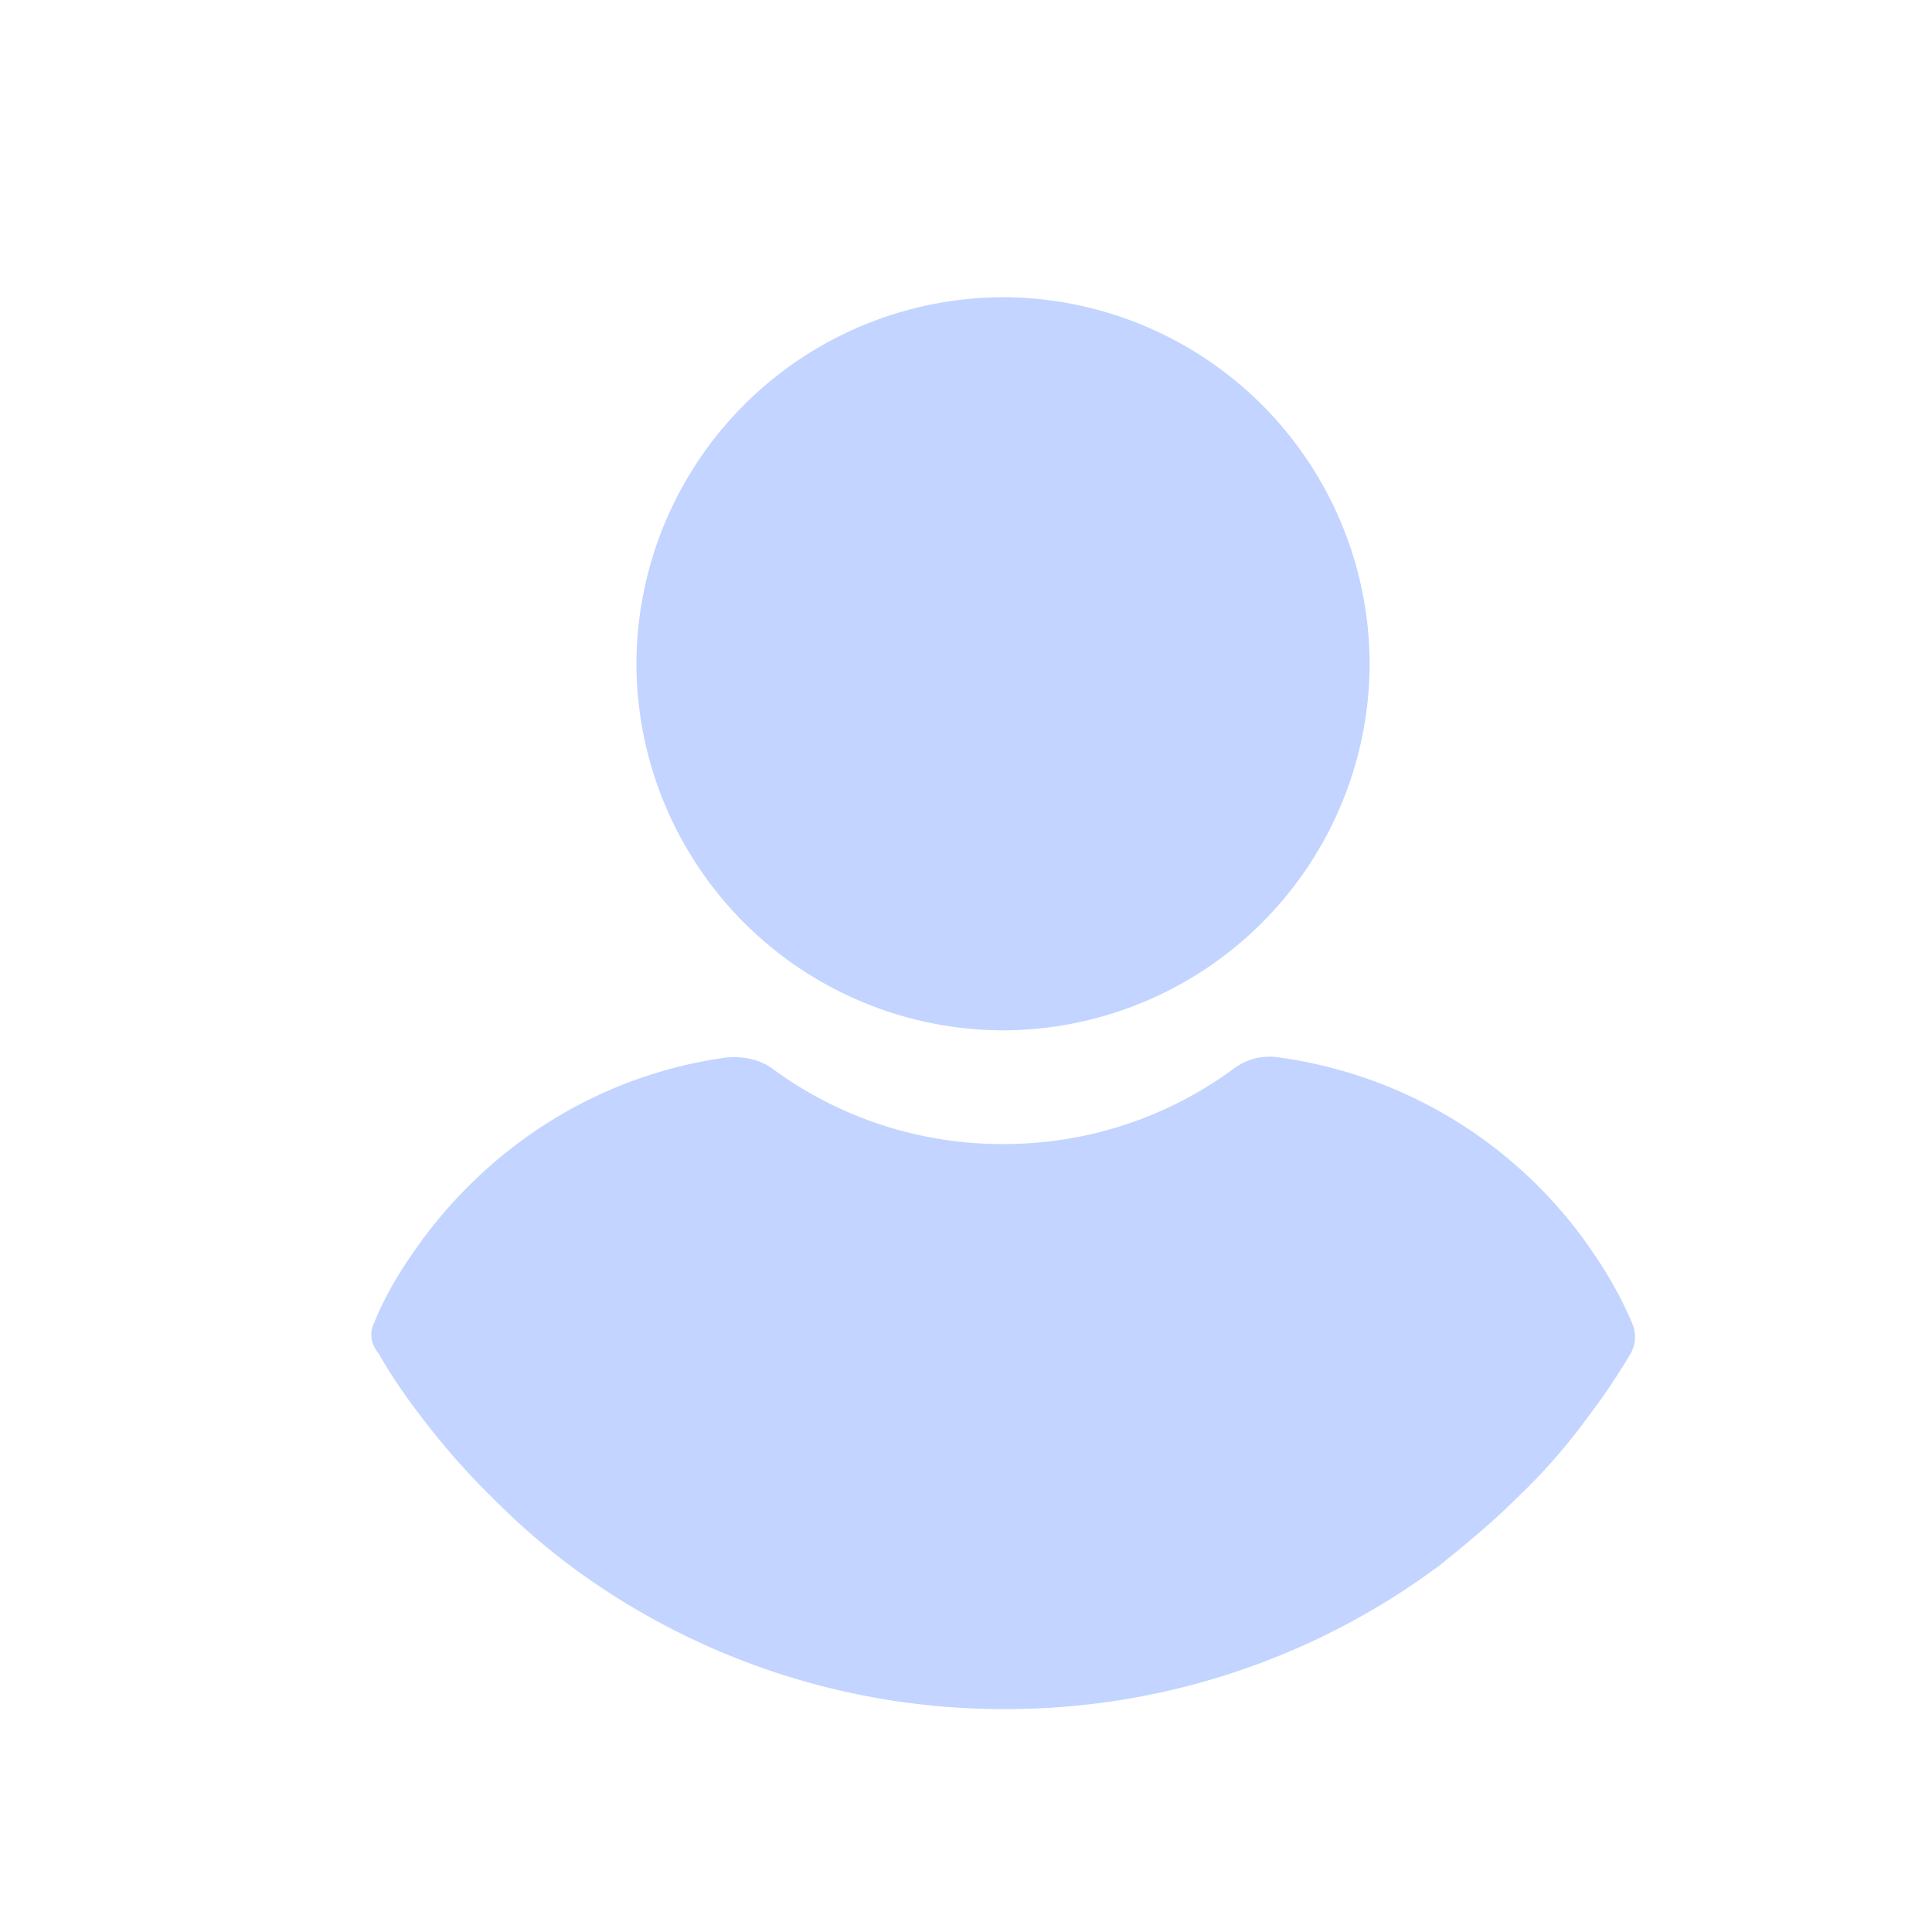
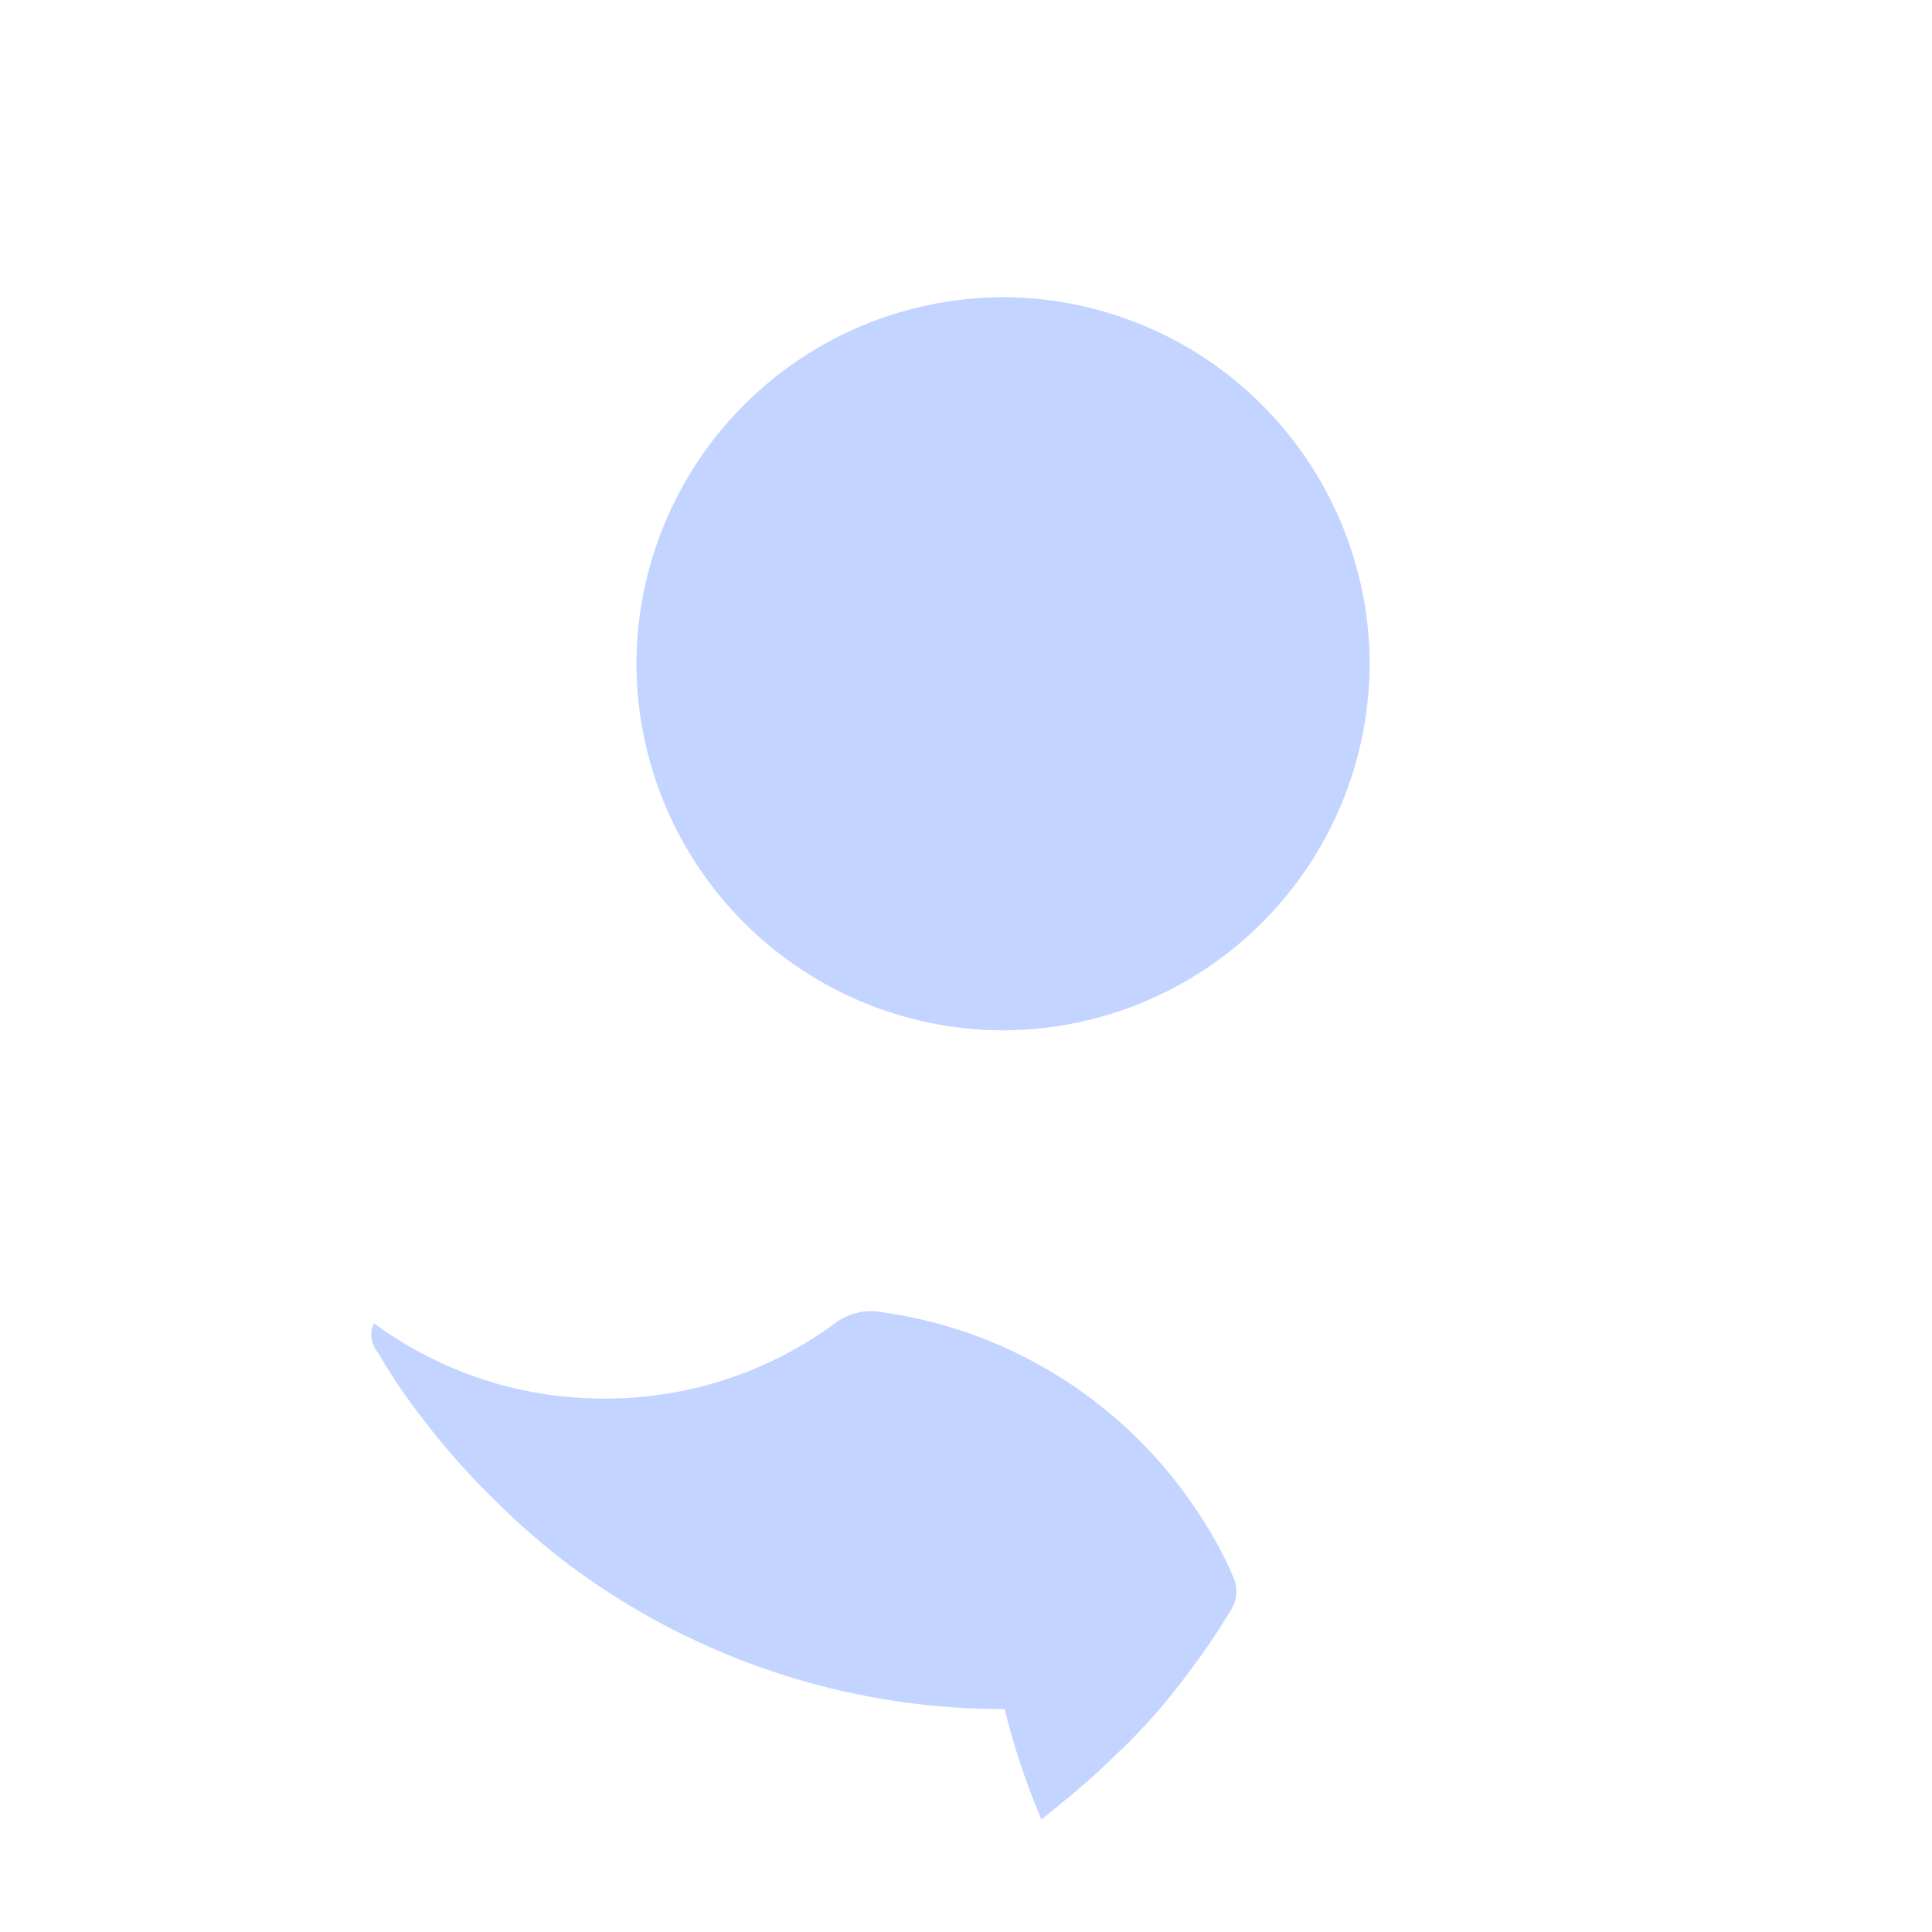
<svg xmlns="http://www.w3.org/2000/svg" width="26" height="26" fill="none" viewBox="0 0 26 26">
-   <path fill="#C2D4FF" d="M13.499 4a4.946 4.946 0 0 1 4.933 4.933 4.946 4.946 0 0 1-4.933 4.933 4.946 4.946 0 0 1-4.934-4.933A4.946 4.946 0 0 1 13.5 4M5.033 17.808c.13-.323.302-.624.495-.904.991-1.465 2.52-2.435 4.244-2.672.216-.021.453.022.625.151a5.2 5.2 0 0 0 3.102 1.013 5.2 5.2 0 0 0 3.102-1.013.8.8 0 0 1 .625-.15 6.1 6.1 0 0 1 4.243 2.67 5.3 5.3 0 0 1 .496.905.46.46 0 0 1-.022.41 9 9 0 0 1-.581.861 8 8 0 0 1-.991 1.12c-.302.302-.646.582-.991.862A9.76 9.76 0 0 1 13.52 23a9.76 9.76 0 0 1-5.859-1.939 9.5 9.5 0 0 1-.99-.861 10 10 0 0 1-.992-1.12c-.215-.28-.41-.56-.581-.862-.108-.13-.13-.28-.065-.41" />
+   <path fill="#C2D4FF" d="M13.499 4a4.946 4.946 0 0 1 4.933 4.933 4.946 4.946 0 0 1-4.933 4.933 4.946 4.946 0 0 1-4.934-4.933A4.946 4.946 0 0 1 13.5 4M5.033 17.808a5.2 5.2 0 0 0 3.102 1.013 5.2 5.2 0 0 0 3.102-1.013.8.8 0 0 1 .625-.15 6.1 6.1 0 0 1 4.243 2.67 5.3 5.3 0 0 1 .496.905.46.46 0 0 1-.022.41 9 9 0 0 1-.581.861 8 8 0 0 1-.991 1.12c-.302.302-.646.582-.991.862A9.76 9.76 0 0 1 13.52 23a9.76 9.76 0 0 1-5.859-1.939 9.5 9.5 0 0 1-.99-.861 10 10 0 0 1-.992-1.12c-.215-.28-.41-.56-.581-.862-.108-.13-.13-.28-.065-.41" />
</svg>